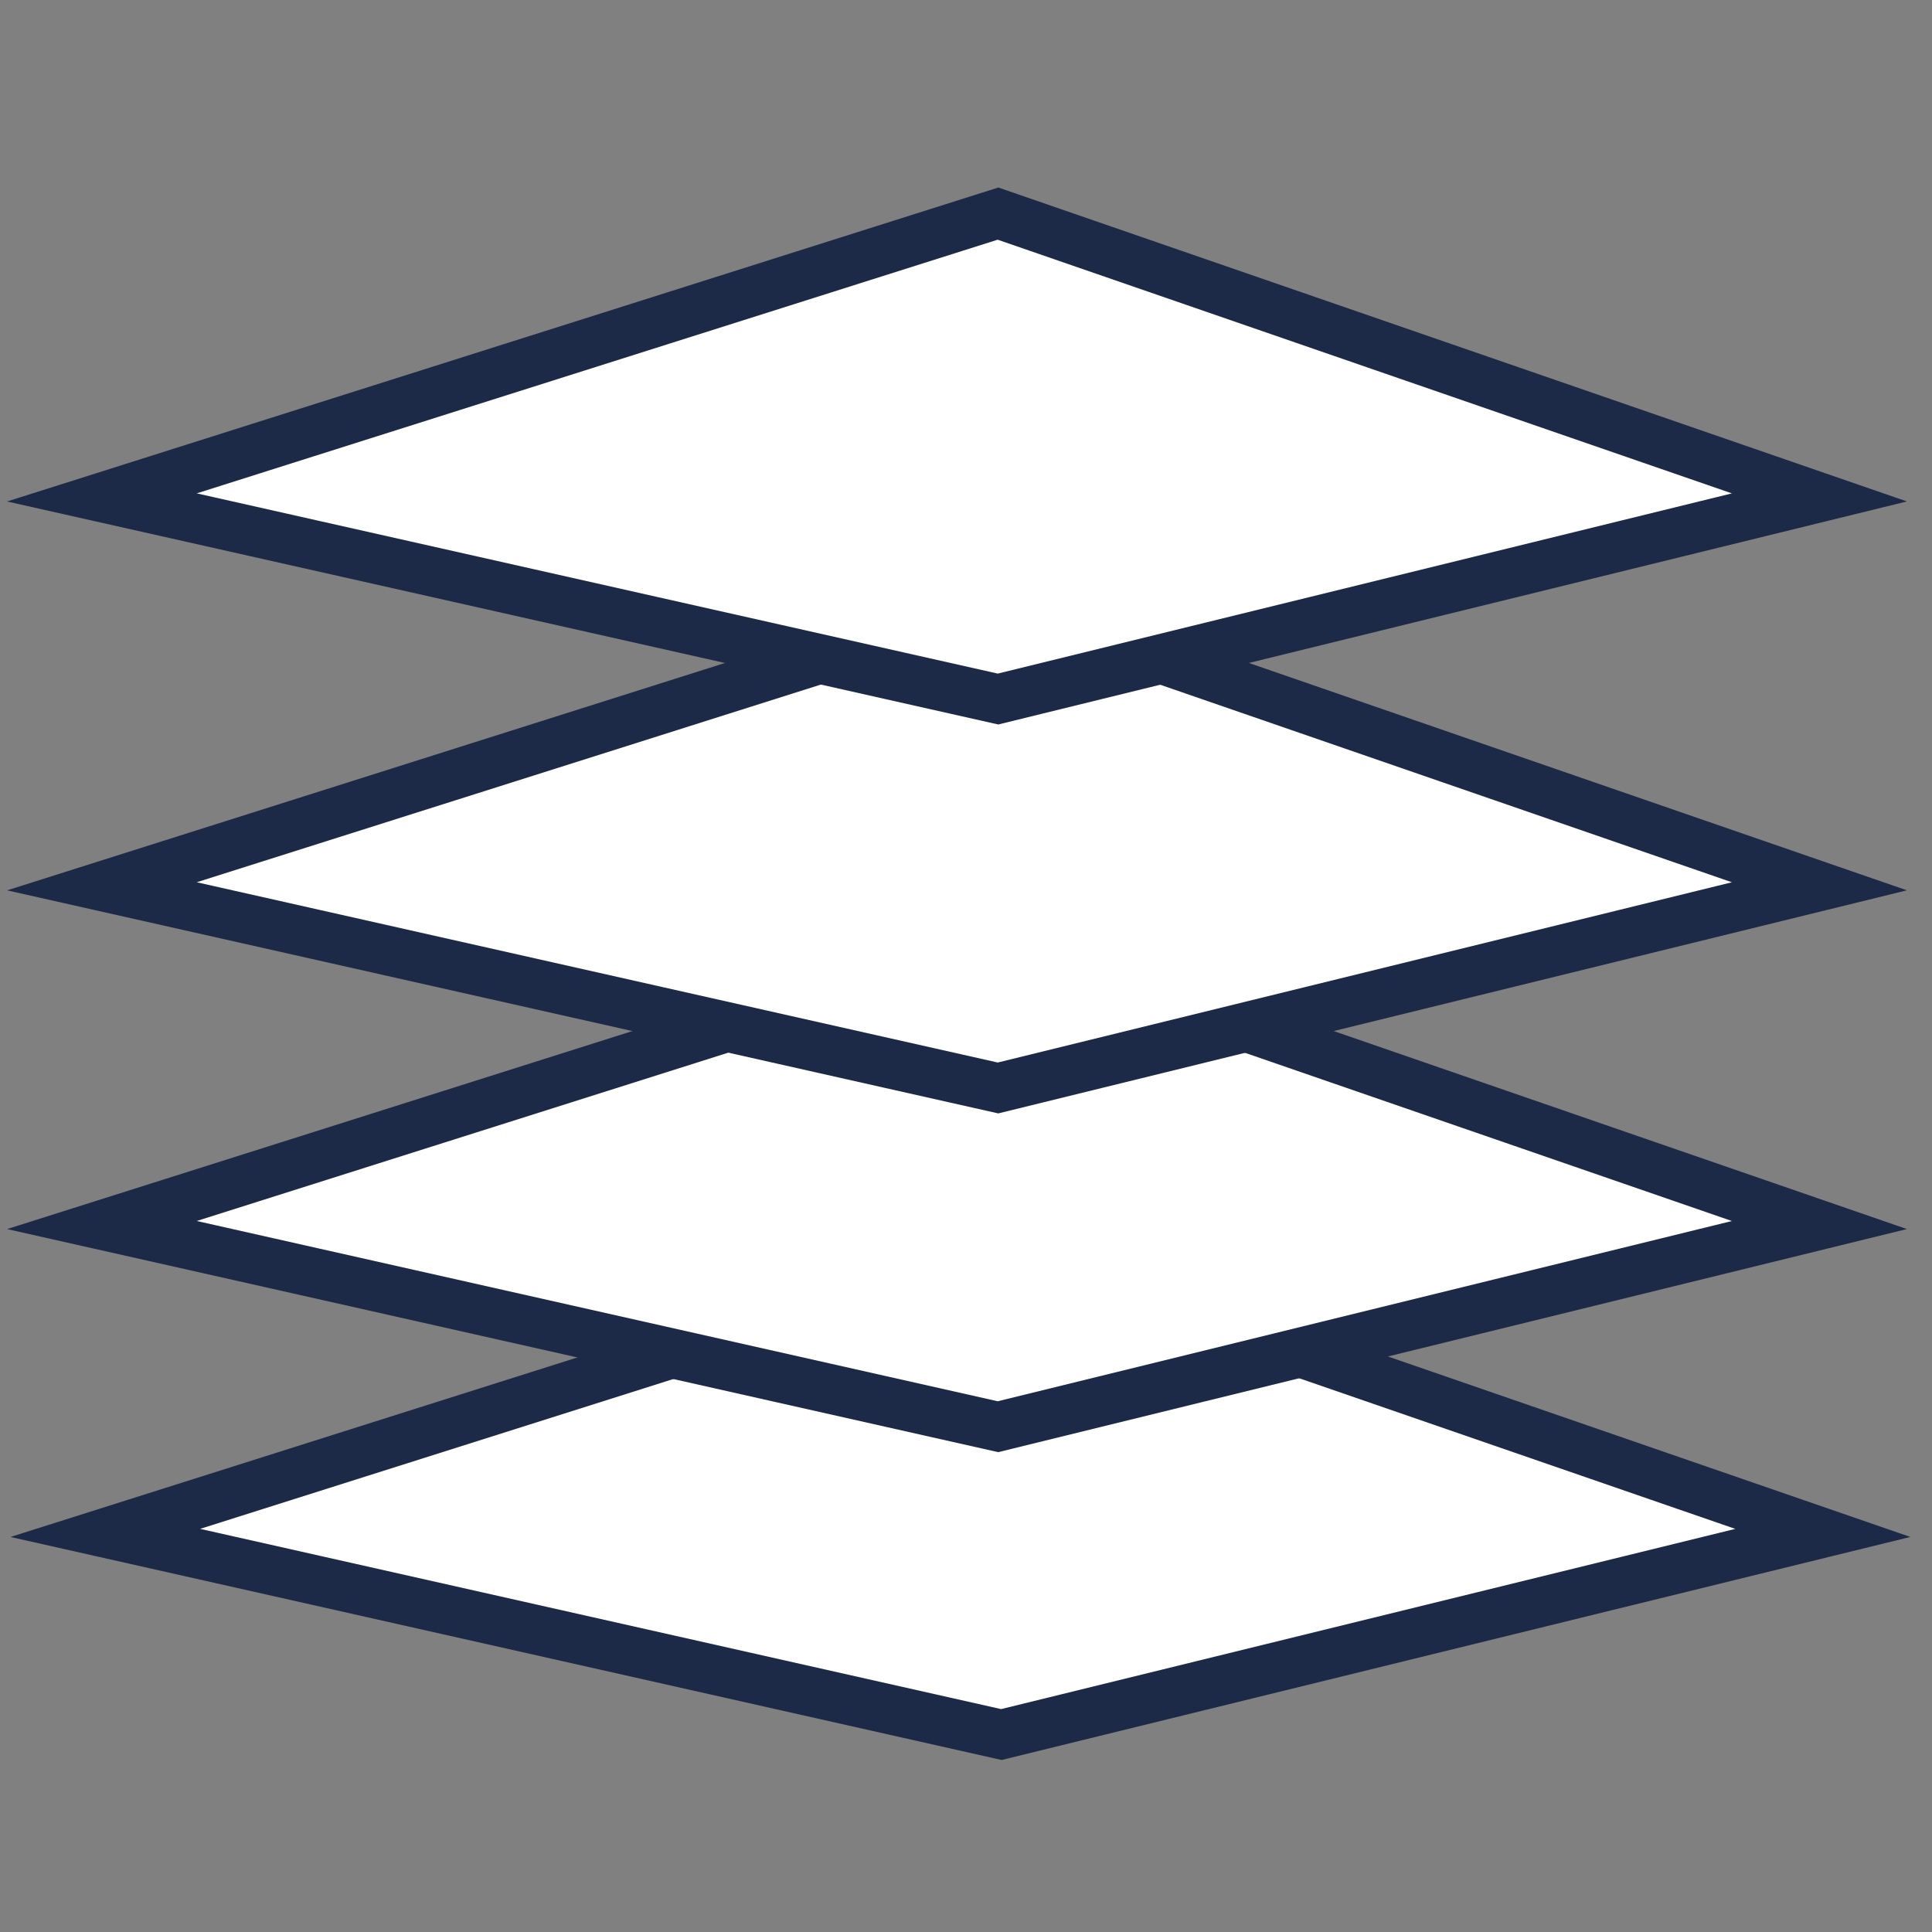
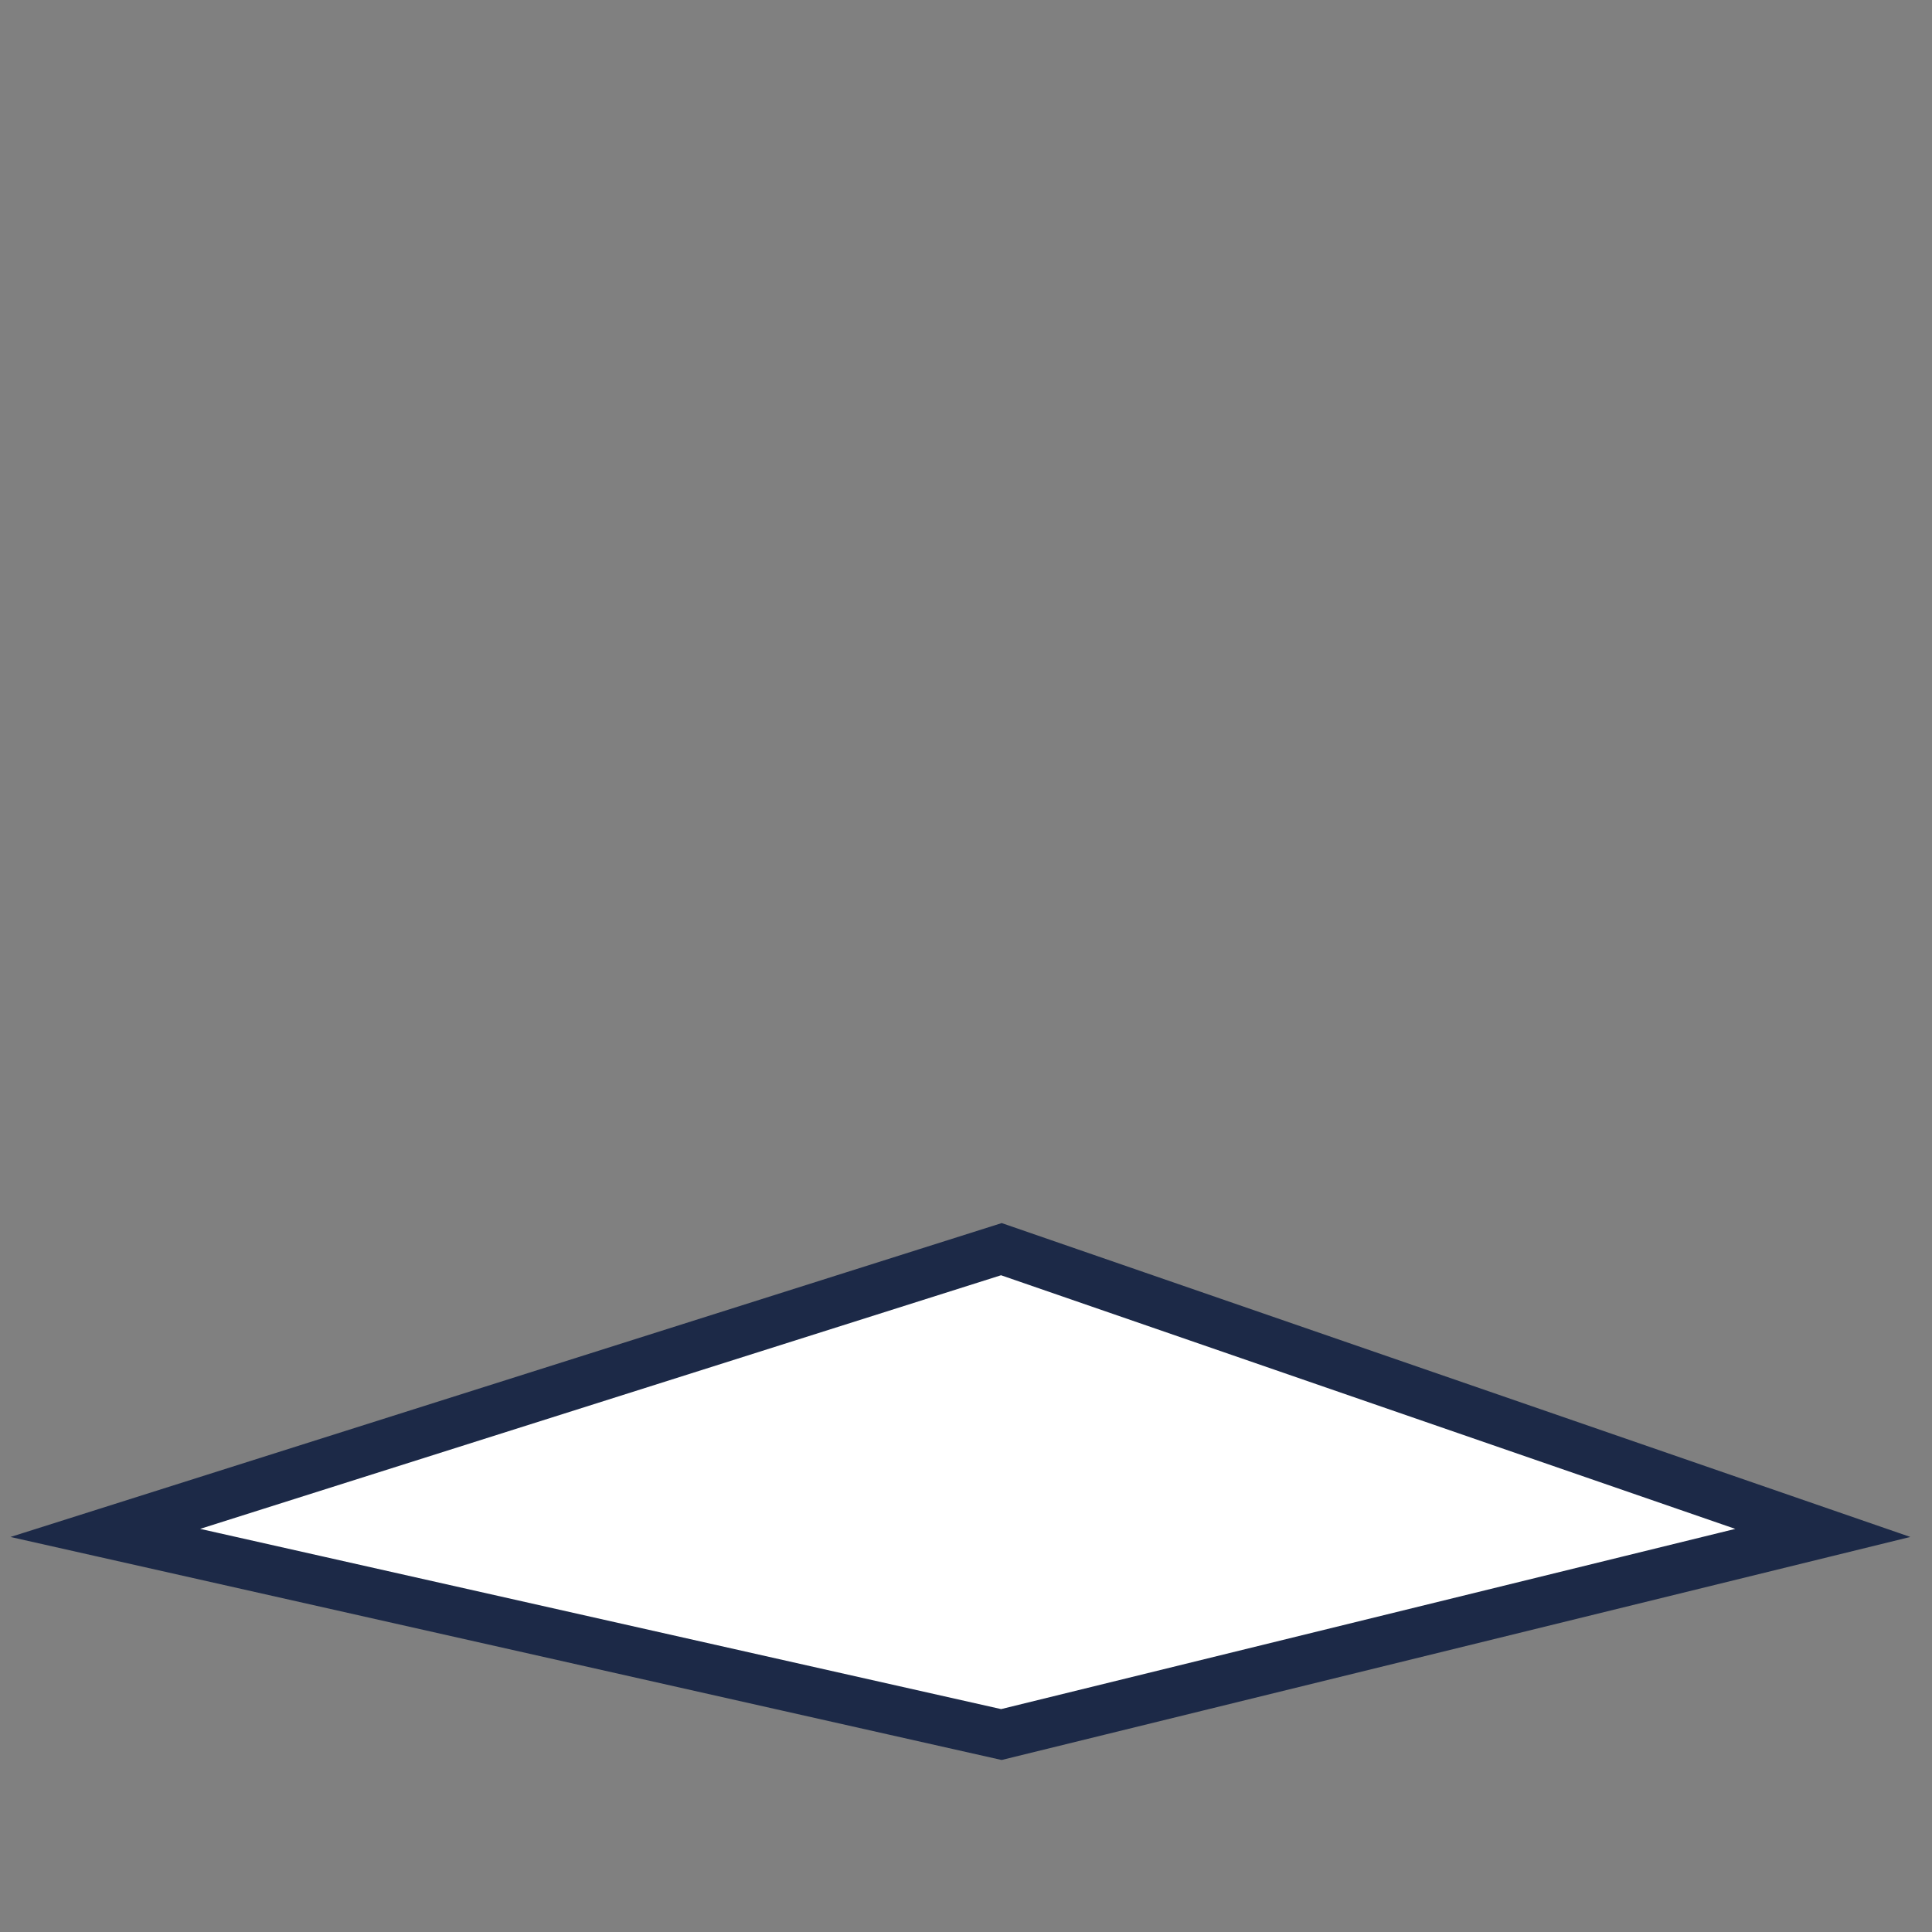
<svg xmlns="http://www.w3.org/2000/svg" version="1.1" id="图层_1" x="0px" y="0px" width="39px" height="39px" viewBox="0 0 39 39" enable-background="new 0 0 39 39" xml:space="preserve">
  <rect x="0" y="0" width="39" height="39" fill="#808080" stroke="none" />
  <polygon fill="#FFFFFF" stroke="#1C2947" stroke-miterlimit="10" points="2.126,30.944 20.214,25.216 36.796,30.944 20.214,35.014   " />
-   <polygon fill="#FFFFFF" stroke="#1C2947" stroke-miterlimit="10" points="2.057,24.729 20.145,19.001 36.727,24.729 20.145,28.8 " />
-   <polygon fill="#FFFFFF" stroke="#1C2947" stroke-miterlimit="10" points="2.057,17.891 20.146,12.162 36.727,17.891 20.146,21.962   " />
-   <polygon fill="#FFFFFF" stroke="#1C2947" stroke-miterlimit="10" points="2.057,10.041 20.146,4.312 36.727,10.041 20.146,14.111   " />
</svg>